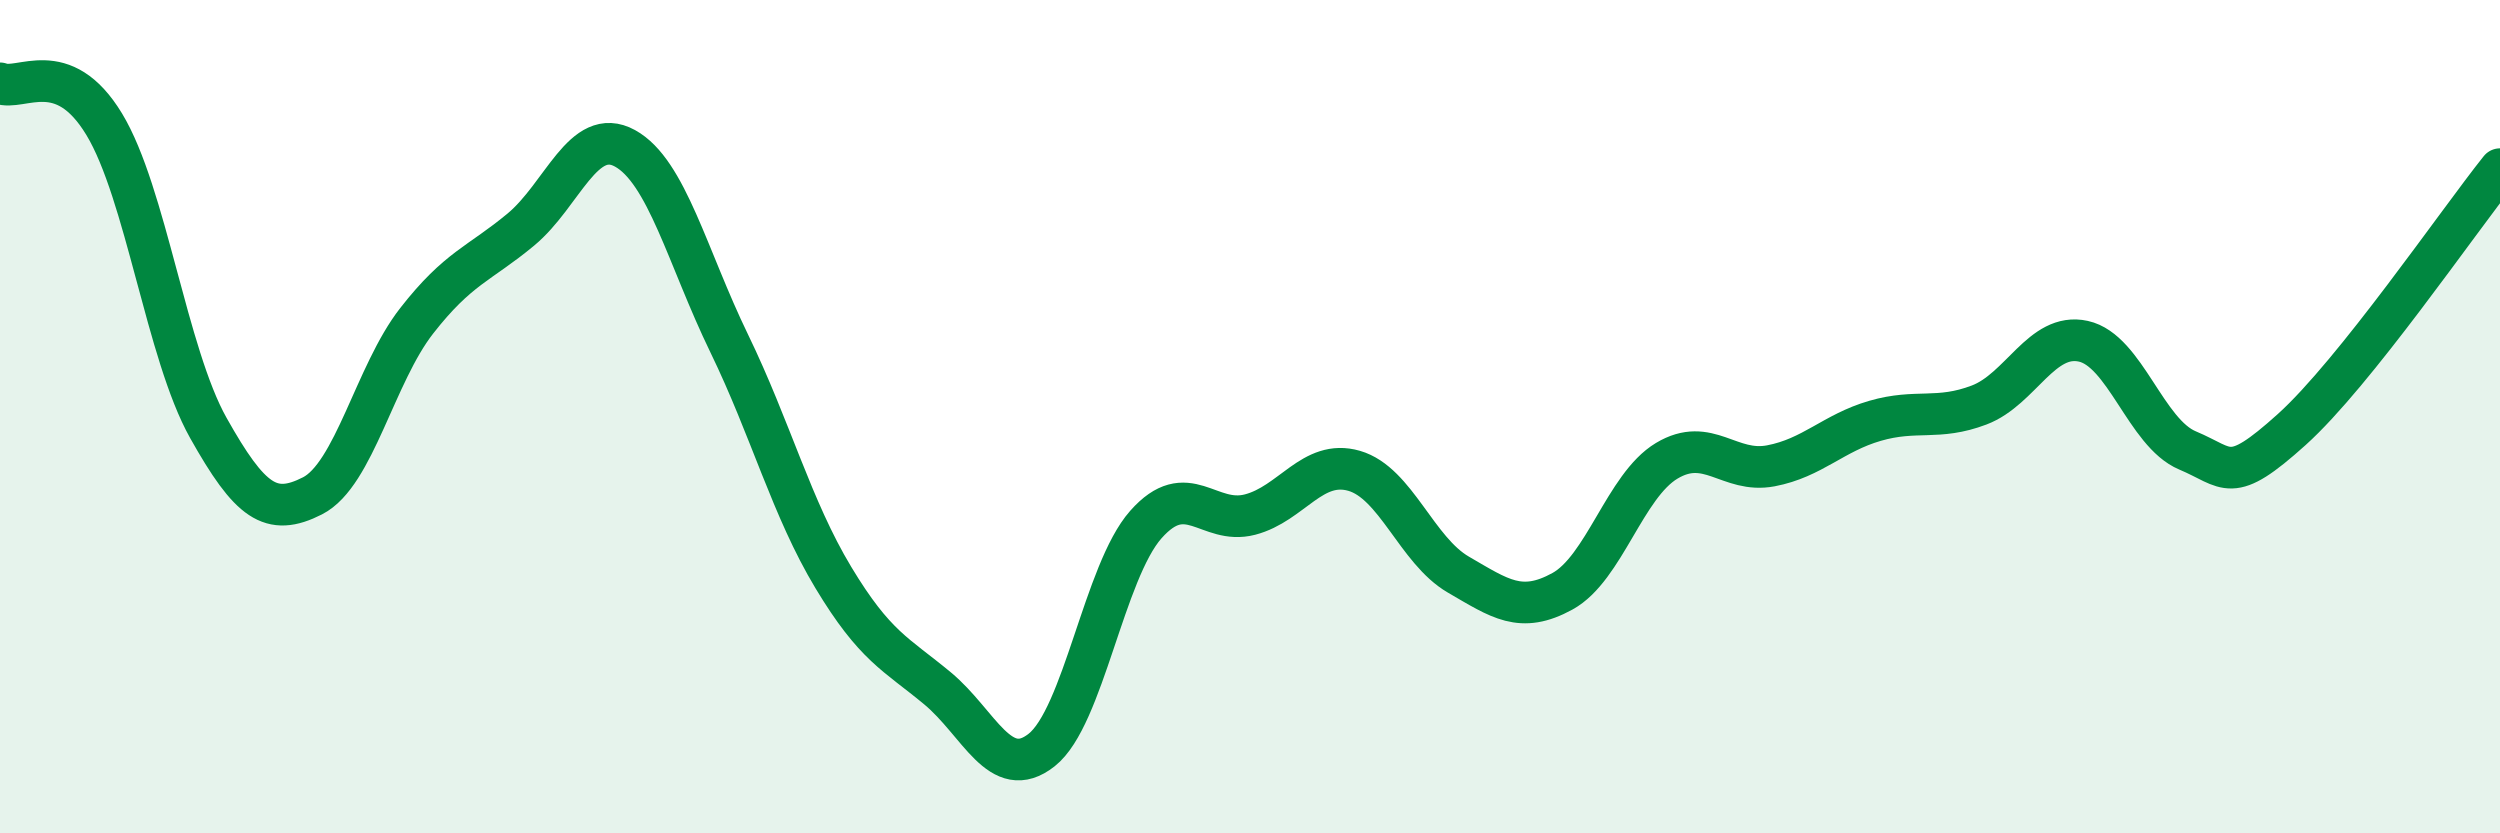
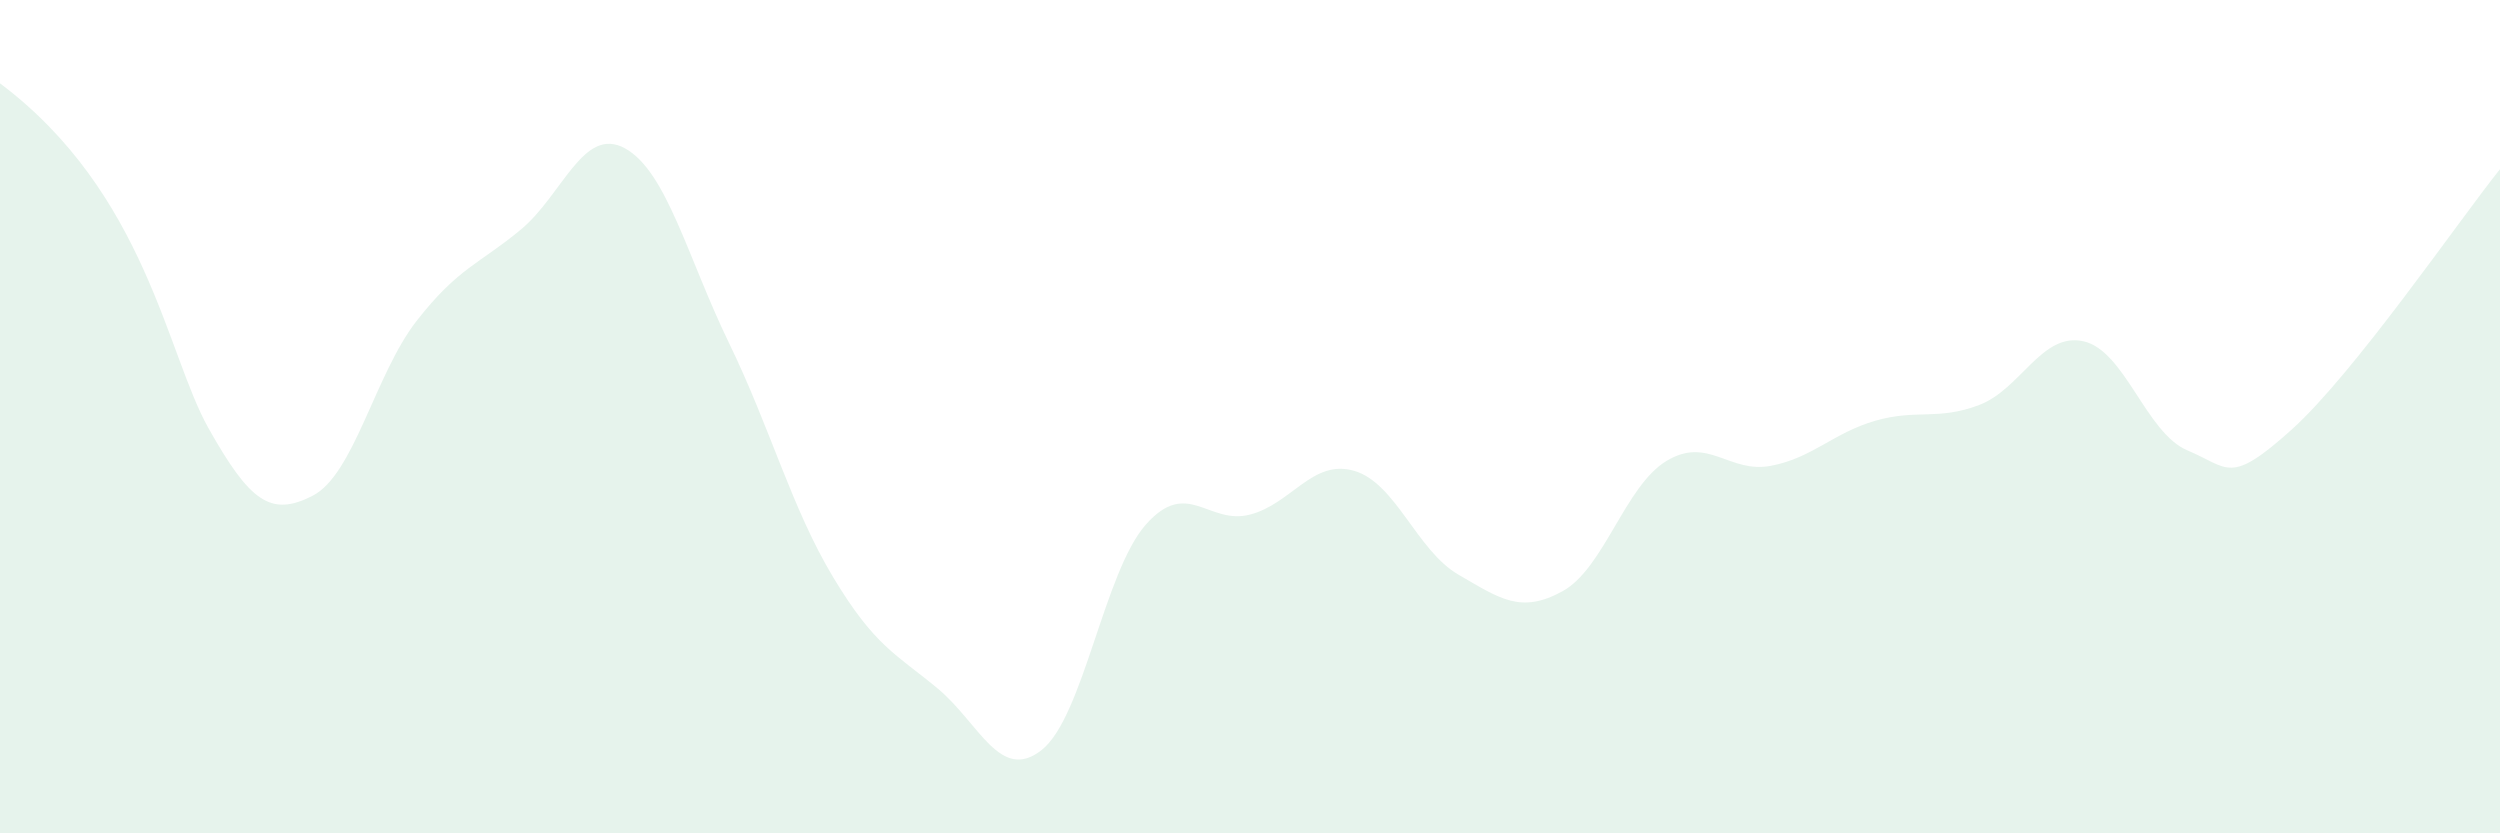
<svg xmlns="http://www.w3.org/2000/svg" width="60" height="20" viewBox="0 0 60 20">
-   <path d="M 0,2 C 0.5,2.2 1.5,1.33 2.5,2.98 C 3.5,4.63 4,8.49 5,10.27 C 6,12.05 6.5,12.41 7.5,11.9 C 8.5,11.39 9,8.98 10,7.7 C 11,6.42 11.5,6.34 12.5,5.51 C 13.5,4.68 14,3.01 15,3.56 C 16,4.11 16.5,6.18 17.5,8.24 C 18.5,10.3 19,12.2 20,13.86 C 21,15.52 21.5,15.69 22.5,16.52 C 23.5,17.35 24,18.79 25,18 C 26,17.21 26.5,13.72 27.5,12.59 C 28.5,11.46 29,12.61 30,12.35 C 31,12.09 31.5,11.01 32.5,11.3 C 33.5,11.59 34,13.21 35,13.79 C 36,14.37 36.5,14.74 37.5,14.19 C 38.5,13.64 39,11.66 40,11.06 C 41,10.46 41.5,11.37 42.5,11.18 C 43.5,10.99 44,10.39 45,10.1 C 46,9.81 46.5,10.1 47.5,9.72 C 48.5,9.34 49,7.97 50,8.19 C 51,8.41 51.5,10.39 52.5,10.81 C 53.5,11.23 53.5,11.66 55,10.31 C 56.5,8.96 59,5.31 60,4.06L60 20L0 20Z" fill="#008740" opacity="0.1" stroke-linecap="round" stroke-linejoin="round" />
-   <path d="M 0,2 C 0.5,2.2 1.5,1.33 2.5,2.98 C 3.5,4.63 4,8.49 5,10.27 C 6,12.05 6.5,12.41 7.5,11.9 C 8.5,11.39 9,8.98 10,7.7 C 11,6.42 11.5,6.34 12.5,5.51 C 13.5,4.68 14,3.01 15,3.56 C 16,4.11 16.5,6.18 17.5,8.24 C 18.5,10.3 19,12.2 20,13.86 C 21,15.52 21.5,15.69 22.5,16.52 C 23.5,17.35 24,18.79 25,18 C 26,17.21 26.5,13.72 27.5,12.59 C 28.5,11.46 29,12.61 30,12.35 C 31,12.09 31.5,11.01 32.5,11.3 C 33.5,11.59 34,13.21 35,13.79 C 36,14.37 36.5,14.74 37.5,14.19 C 38.5,13.64 39,11.66 40,11.06 C 41,10.46 41.5,11.37 42.5,11.18 C 43.5,10.99 44,10.39 45,10.1 C 46,9.81 46.5,10.1 47.5,9.72 C 48.5,9.34 49,7.97 50,8.19 C 51,8.41 51.5,10.39 52.5,10.81 C 53.5,11.23 53.5,11.66 55,10.31 C 56.5,8.96 59,5.31 60,4.06" stroke="#008740" stroke-width="1" fill="none" stroke-linecap="round" stroke-linejoin="round" />
+   <path d="M 0,2 C 3.5,4.63 4,8.49 5,10.27 C 6,12.05 6.5,12.41 7.5,11.9 C 8.5,11.39 9,8.98 10,7.7 C 11,6.42 11.5,6.34 12.5,5.51 C 13.5,4.68 14,3.01 15,3.56 C 16,4.11 16.5,6.18 17.5,8.24 C 18.5,10.3 19,12.2 20,13.86 C 21,15.52 21.5,15.69 22.5,16.52 C 23.5,17.35 24,18.79 25,18 C 26,17.21 26.5,13.72 27.5,12.59 C 28.5,11.46 29,12.61 30,12.35 C 31,12.09 31.5,11.01 32.5,11.3 C 33.5,11.59 34,13.21 35,13.79 C 36,14.37 36.5,14.74 37.5,14.19 C 38.5,13.64 39,11.66 40,11.06 C 41,10.46 41.5,11.37 42.5,11.18 C 43.5,10.99 44,10.39 45,10.1 C 46,9.81 46.5,10.1 47.5,9.72 C 48.5,9.34 49,7.97 50,8.19 C 51,8.41 51.5,10.39 52.5,10.81 C 53.5,11.23 53.5,11.66 55,10.31 C 56.5,8.96 59,5.31 60,4.06L60 20L0 20Z" fill="#008740" opacity="0.1" stroke-linecap="round" stroke-linejoin="round" />
</svg>